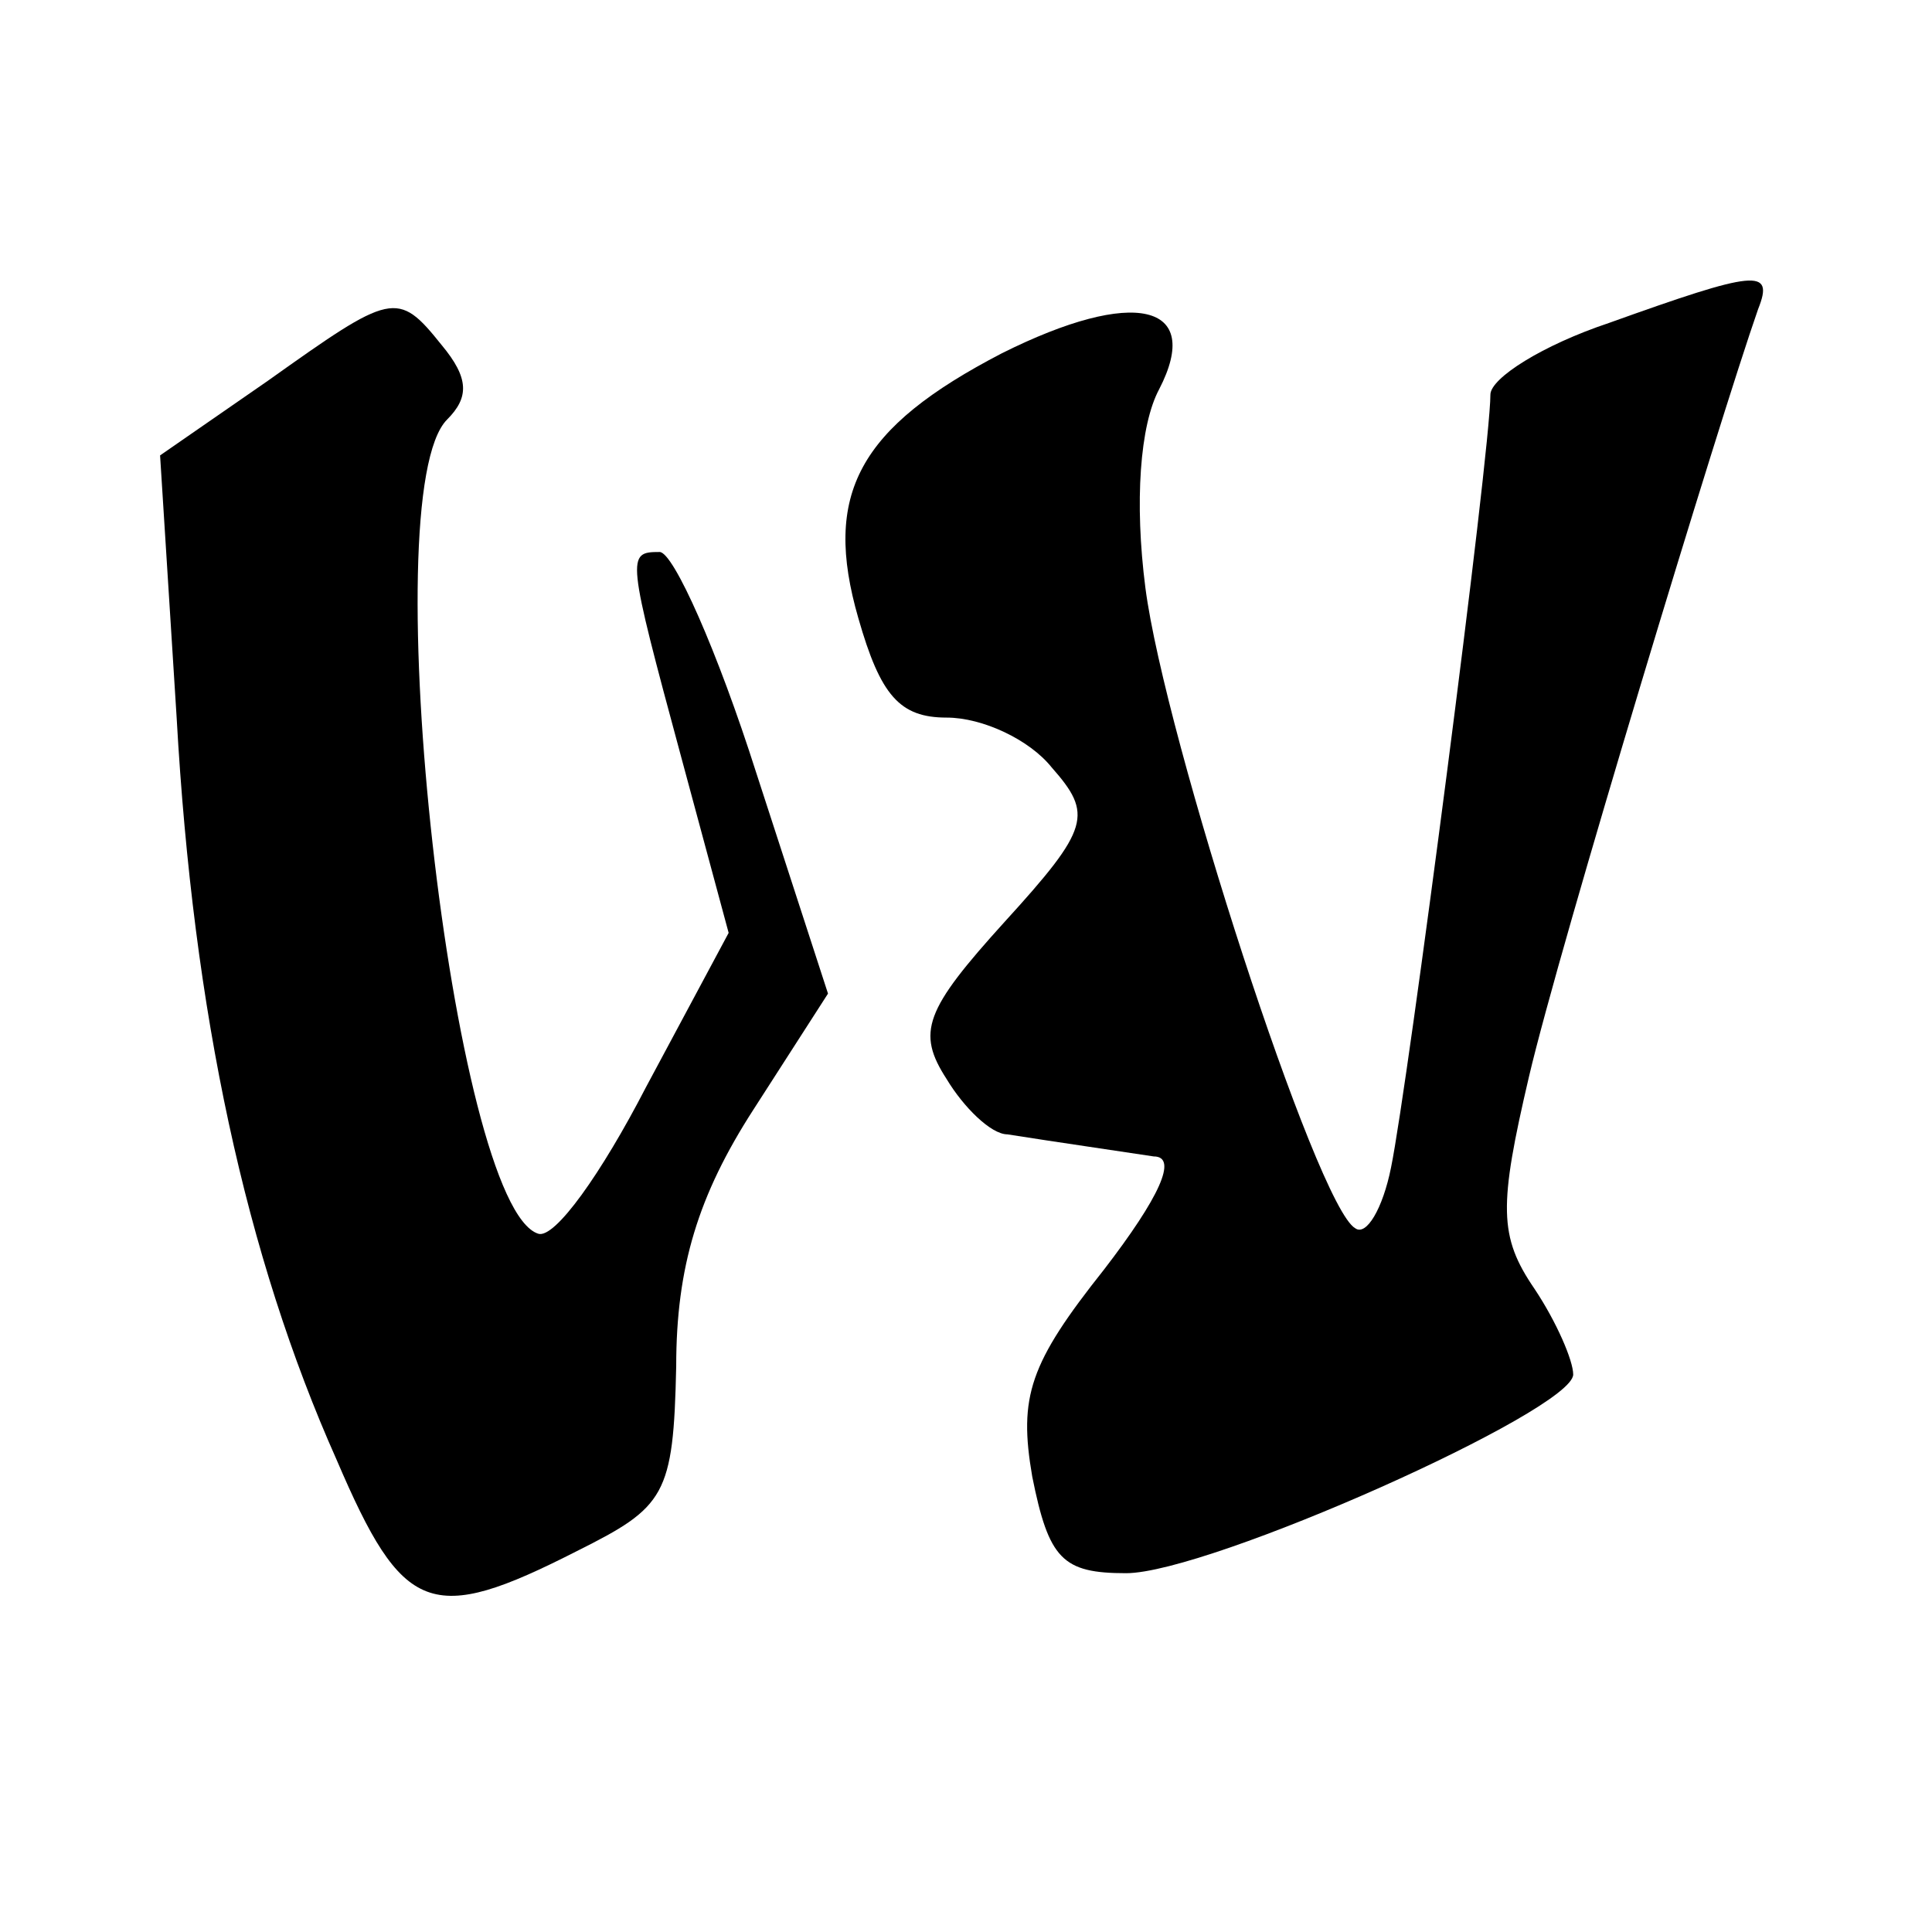
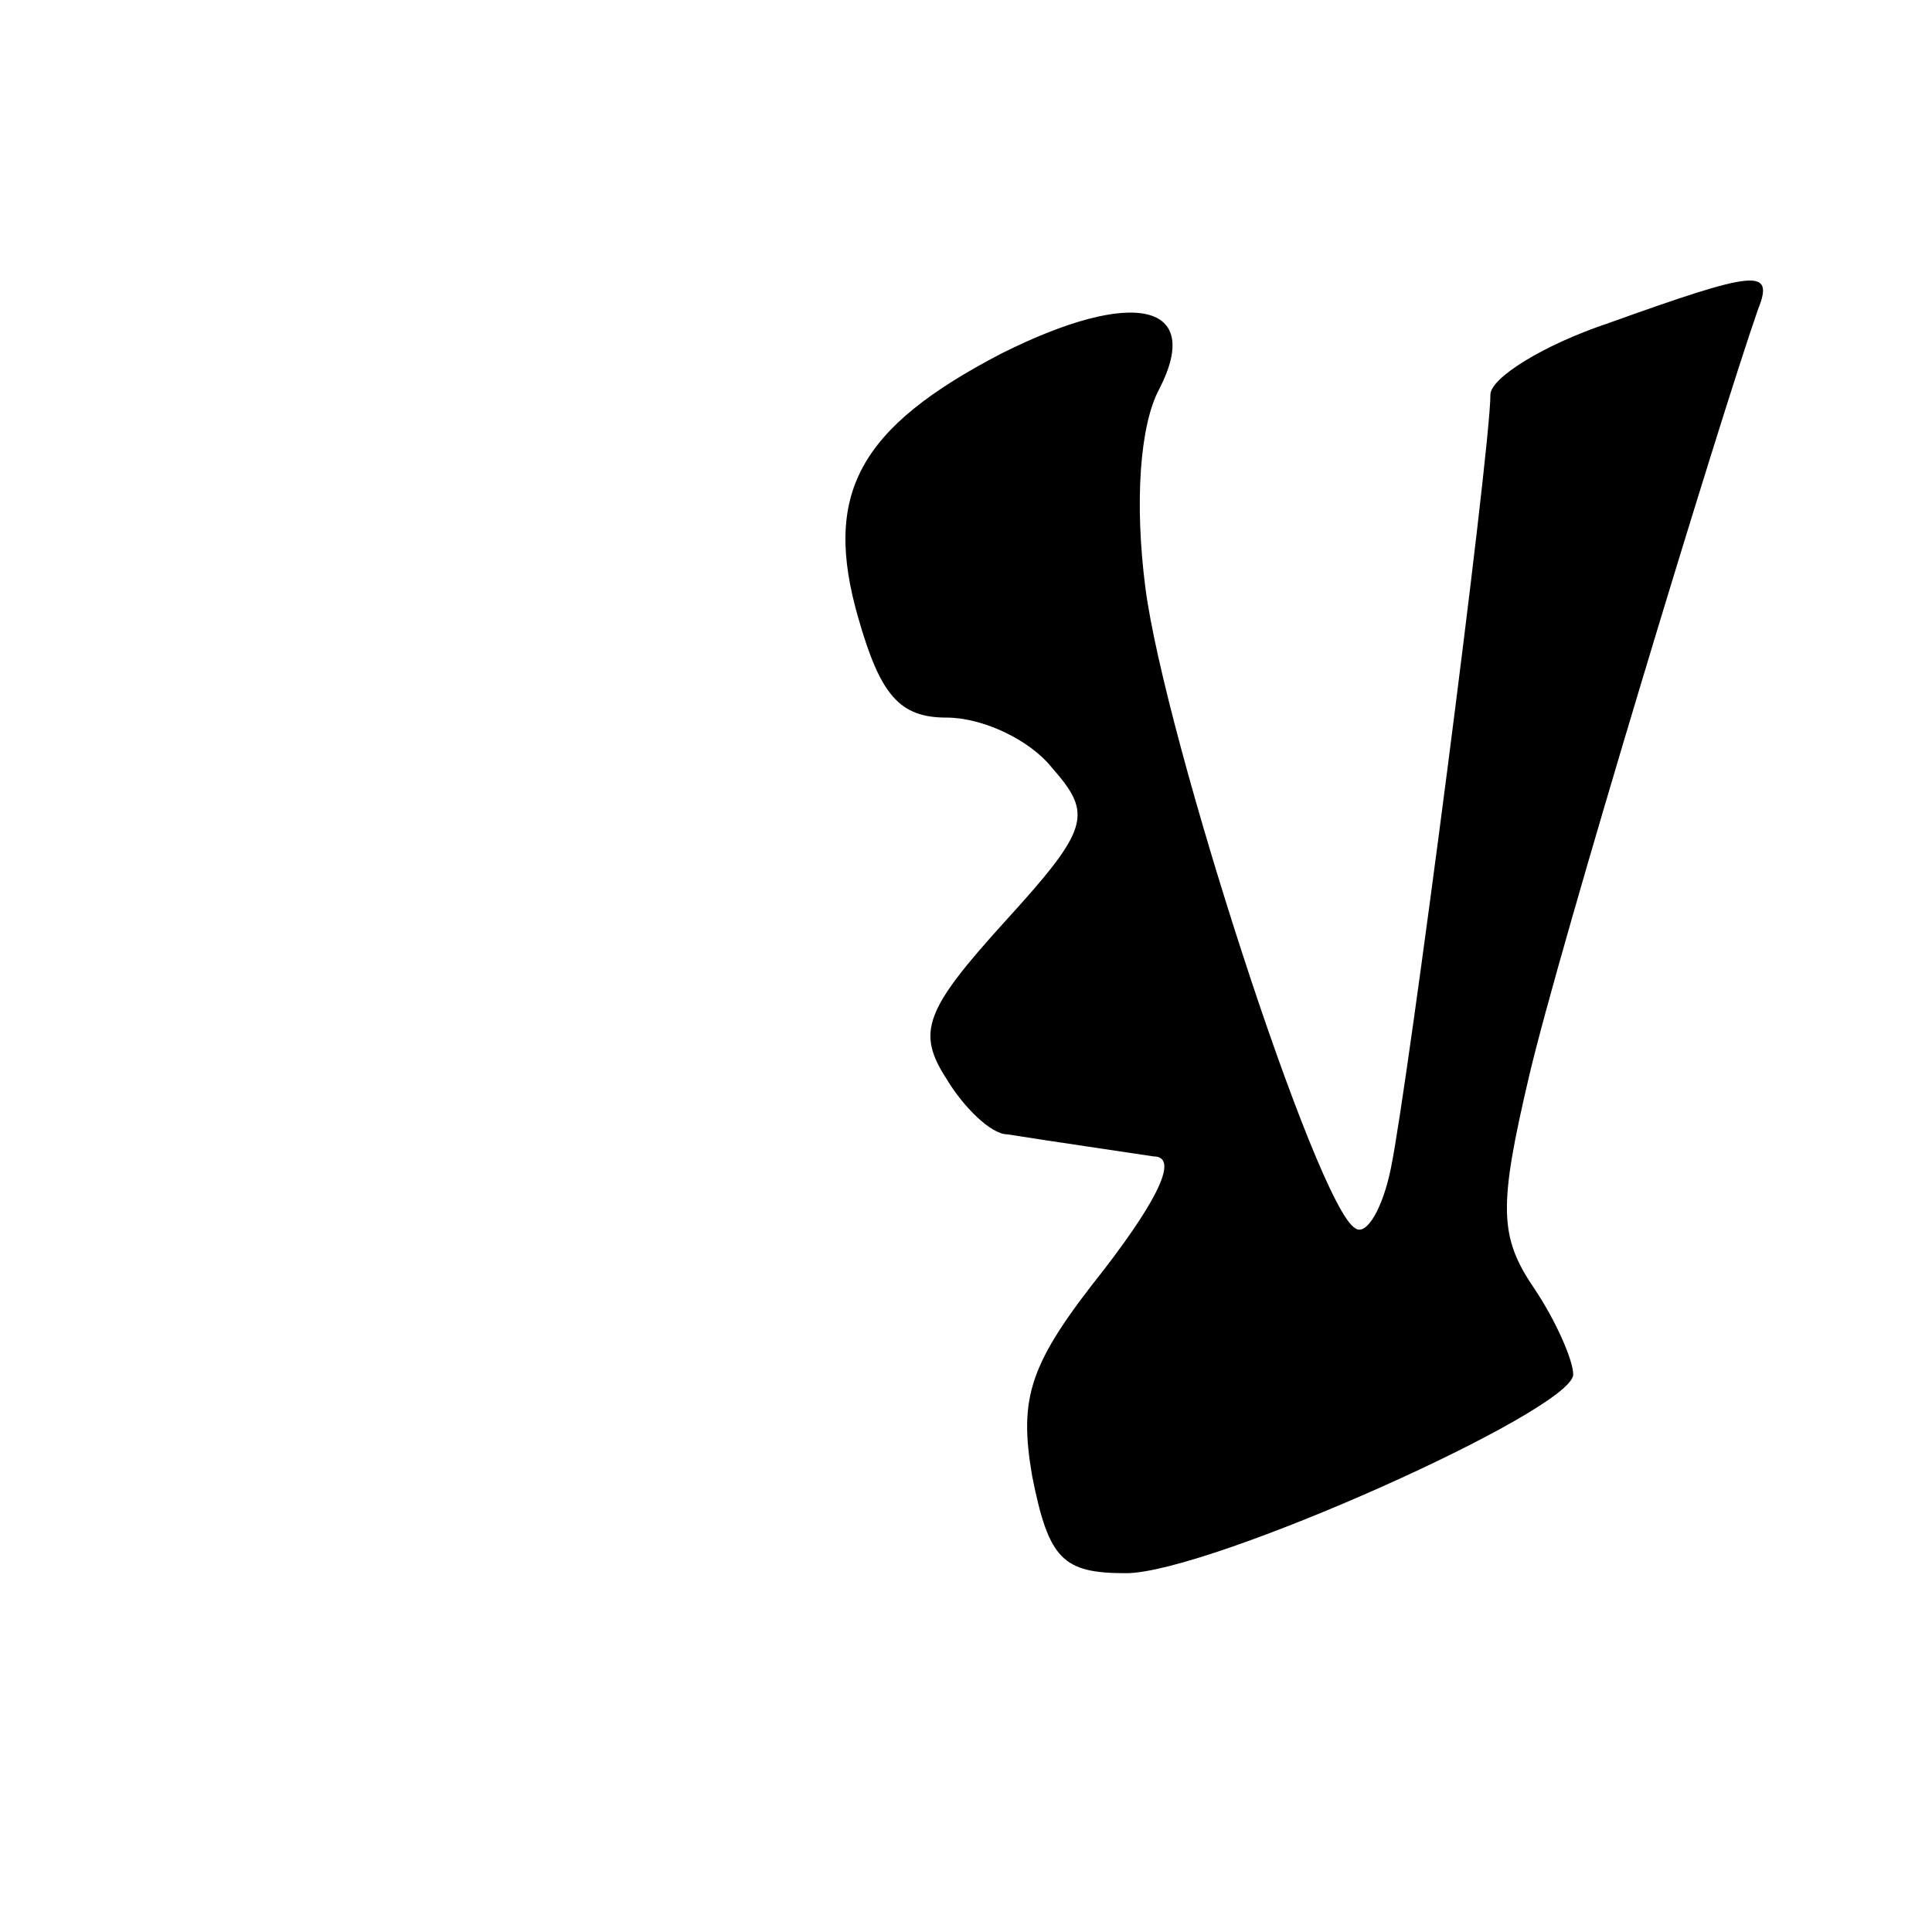
<svg xmlns="http://www.w3.org/2000/svg" version="1.0" width="70pt" height="70pt" viewBox="0 0 70 70" preserveAspectRatio="xMidYMid meet">
  <g transform="translate(0,70) scale(0.1,-0.1)" fill="#000000" stroke="none">
-     <path d="M583 583 c-24 -8 -43 -20 -43 -26 0 -21 -30 -251 -36 -280 -3 -15 -9 -25 -13 -22 -14 8 -69 178 -76 232 -4 31 -2 59 5 72 16 31 -9 37 -57 13 -52 -27 -65 -51 -52 -96 8 -28 15 -36 32 -36 13 0 30 -8 38 -18 15 -17 14 -22 -17 -56 -29 -32 -32 -40 -21 -57 6 -10 16 -20 22 -20 19 -3 40 -6 53 -8 9 0 2 -15 -18 -41 -27 -34 -31 -46 -26 -75 6 -30 11 -35 34 -35 30 0 162 59 162 72 0 5 -6 19 -14 31 -13 19 -13 30 -2 77 11 47 69 238 83 278 6 15 -1 14 -54 -5z" />
-     <path d="M97 562 l-39 -27 6 -95 c6 -107 25 -195 58 -269 24 -56 34 -60 87 -33 32 16 35 20 36 67 0 36 8 62 28 93 l27 42 -26 80 c-14 44 -30 80 -35 80 -12 0 -12 -1 8 -75 l17 -63 -30 -56 c-16 -31 -33 -55 -39 -53 -31 10 -60 268 -33 295 8 8 8 15 -2 27 -16 20 -18 19 -63 -13z" />
+     <path d="M583 583 c-24 -8 -43 -20 -43 -26 0 -21 -30 -251 -36 -280 -3 -15 -9 -25 -13 -22 -14 8 -69 178 -76 232 -4 31 -2 59 5 72 16 31 -9 37 -57 13 -52 -27 -65 -51 -52 -96 8 -28 15 -36 32 -36 13 0 30 -8 38 -18 15 -17 14 -22 -17 -56 -29 -32 -32 -40 -21 -57 6 -10 16 -20 22 -20 19 -3 40 -6 53 -8 9 0 2 -15 -18 -41 -27 -34 -31 -46 -26 -75 6 -30 11 -35 34 -35 30 0 162 59 162 72 0 5 -6 19 -14 31 -13 19 -13 30 -2 77 11 47 69 238 83 278 6 15 -1 14 -54 -5" />
  </g>
</svg>